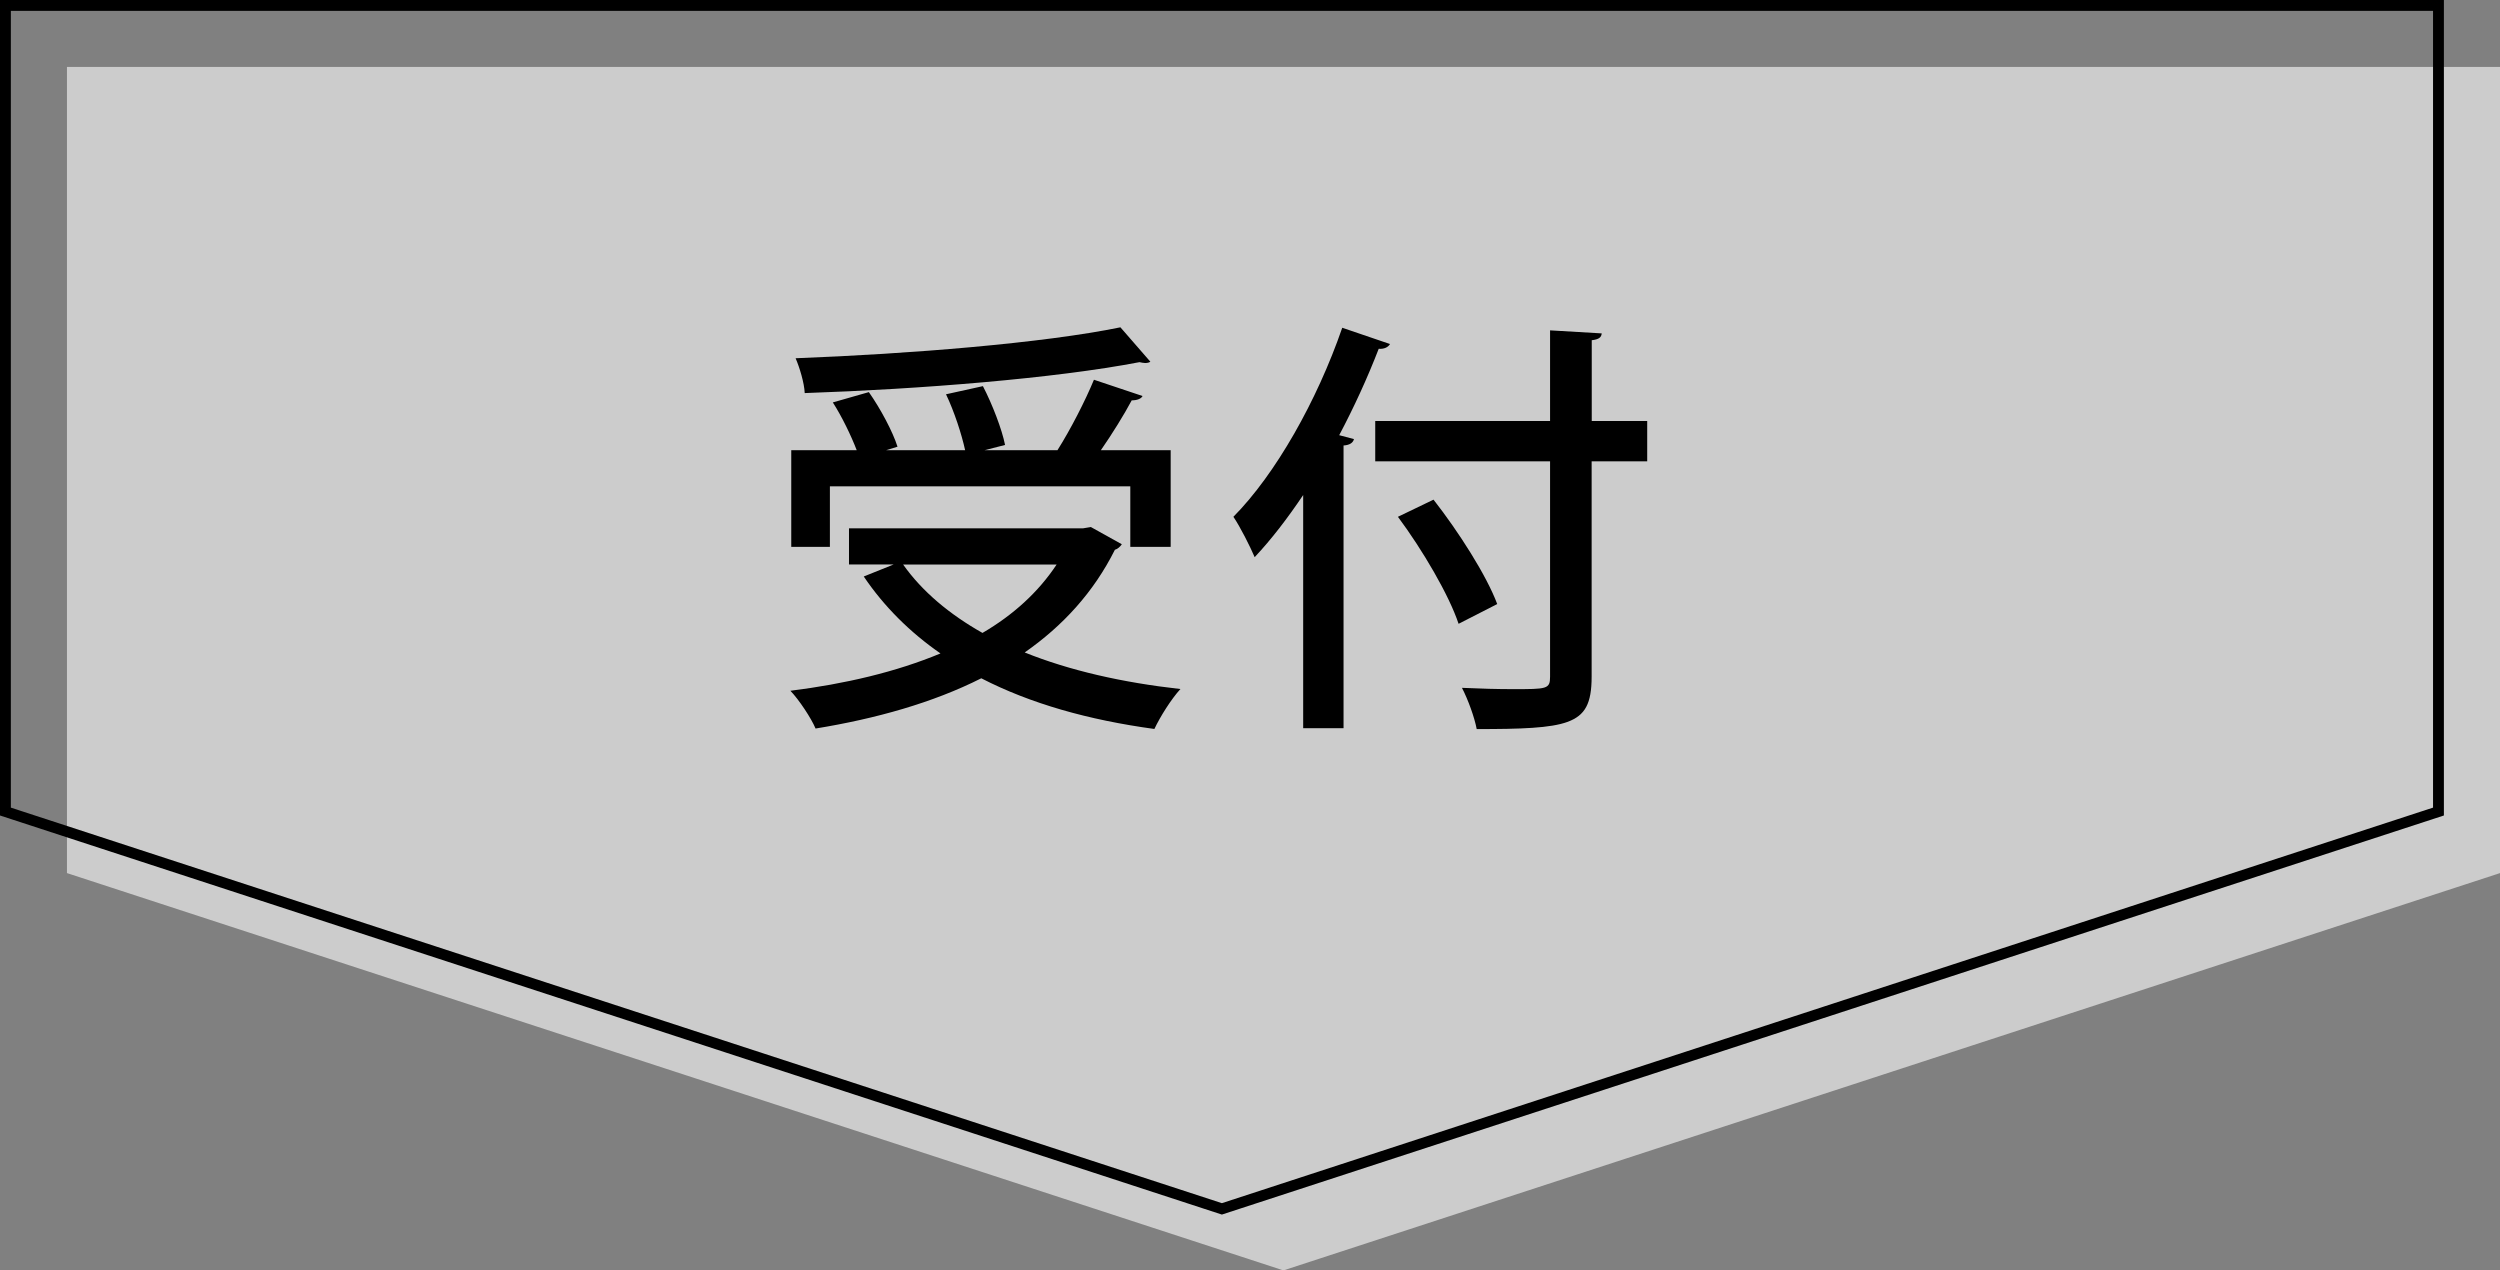
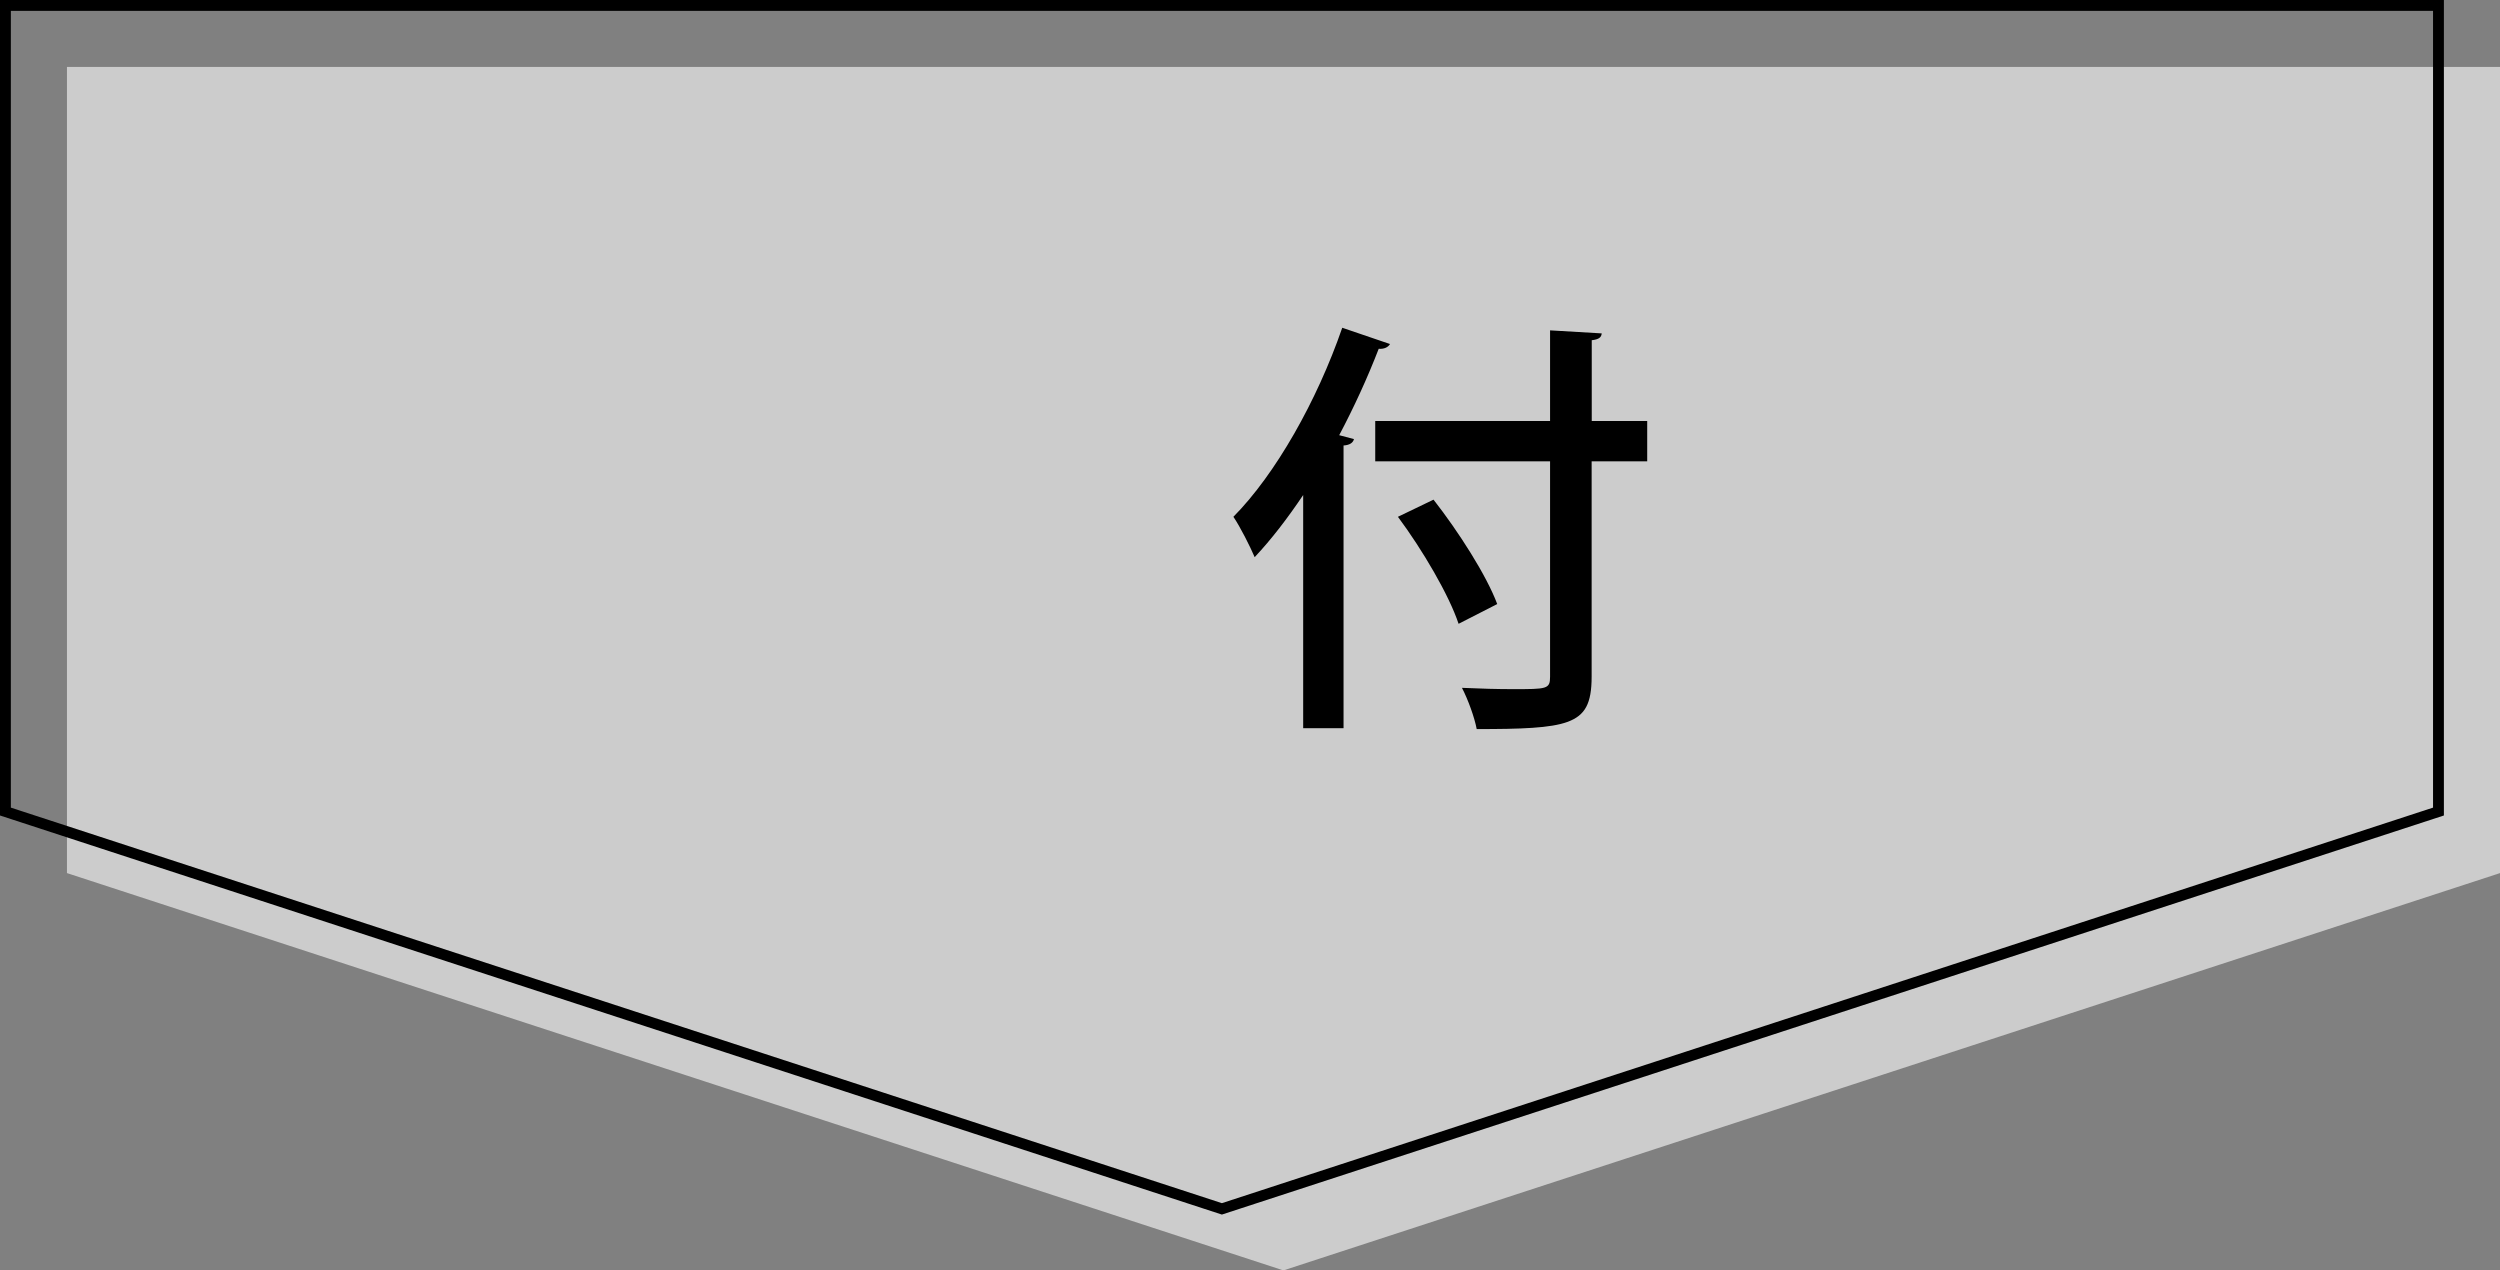
<svg xmlns="http://www.w3.org/2000/svg" id="_イヤー_2" viewBox="0 0 230.36 117.06">
  <rect x="0" y="0" width="230.36" height="117.06" fill="#808080" stroke="none" />
  <defs>
    <style>.cls-1{fill:none;stroke:#000;stroke-linecap:round;stroke-miterlimit:10;}.cls-2{fill:#fff;opacity:.6;}</style>
  </defs>
  <g id="_イヤー_2-2">
    <g>
      <polygon class="cls-2" points="118.26 117.06 6.17 80.45 6.17 6.17 118.26 6.17 230.36 6.17 230.36 80.45 118.26 117.06" />
      <g>
-         <path d="M100.53,48.57l2.84,1.58c-.16,.24-.4,.44-.64,.51-1.96,3.92-4.8,7.01-8.31,9.46,4.12,1.66,8.99,2.77,14.35,3.37-.84,.91-1.88,2.57-2.4,3.68-6.08-.83-11.43-2.34-15.95-4.67-4.48,2.26-9.71,3.72-15.27,4.63-.4-.95-1.52-2.65-2.32-3.48,5.04-.63,9.75-1.74,13.83-3.44-2.8-1.94-5.2-4.32-7.07-7.09l2.76-1.11h-4.12v-3.33h21.58l.72-.12Zm-24.06-3.76v5.58h-3.56v-8.91h6.03c-.52-1.35-1.36-3.09-2.2-4.4l3.32-.95c1.08,1.54,2.2,3.64,2.64,5.03l-1.04,.32h7.27c-.32-1.47-1-3.56-1.76-5.15l3.4-.75c.88,1.7,1.76,4,2.04,5.42l-1.88,.48h6.71c1.2-1.9,2.56-4.55,3.36-6.49l4.48,1.5c-.12,.24-.48,.4-1,.4-.72,1.35-1.8,3.09-2.84,4.59h6.43v8.91h-3.72v-5.58h-27.69Zm29.53-11.48c-.12,.08-.28,.12-.48,.12-.16,0-.32-.04-.52-.08-7.79,1.5-20.26,2.49-30.85,2.85-.04-.95-.48-2.38-.84-3.21,10.51-.4,22.82-1.39,29.93-2.85l2.76,3.17Zm-22.78,18.69c1.76,2.49,4.28,4.59,7.31,6.3,2.84-1.66,5.15-3.76,6.83-6.3h-14.15Z" />
        <path d="M120.09,45.6c-1.44,2.14-2.92,4.08-4.48,5.74-.4-.95-1.36-2.85-1.96-3.72,3.88-3.92,7.71-10.69,10.03-17.42l4.4,1.5c-.16,.28-.52,.48-1.04,.44-1.04,2.69-2.28,5.39-3.64,7.96l1.36,.36c-.08,.32-.36,.55-.96,.59v26.05h-3.72v-21.5Zm31.69-6.81v3.72h-5.12v19.84c0,2.49-.6,3.56-2.2,4.16-1.6,.59-4.32,.67-8.39,.67-.2-1.07-.8-2.73-1.36-3.8,1.72,.08,3.36,.12,4.68,.12,3.16,0,3.44,0,3.44-1.15v-19.84h-16.11v-3.72h16.11v-8.35l4.76,.28c-.04,.36-.24,.55-.92,.63v7.44h5.12Zm-17.38,18.69c-.88-2.65-3.32-6.81-5.59-9.86l3.28-1.58c2.32,2.97,4.88,6.97,5.87,9.62l-3.56,1.82Z" />
      </g>
      <polygon class="cls-1" points="112.59 111.39 .5 74.78 .5 .5 112.59 .5 224.69 .5 224.69 74.78 112.59 111.39" />
    </g>
  </g>
</svg>